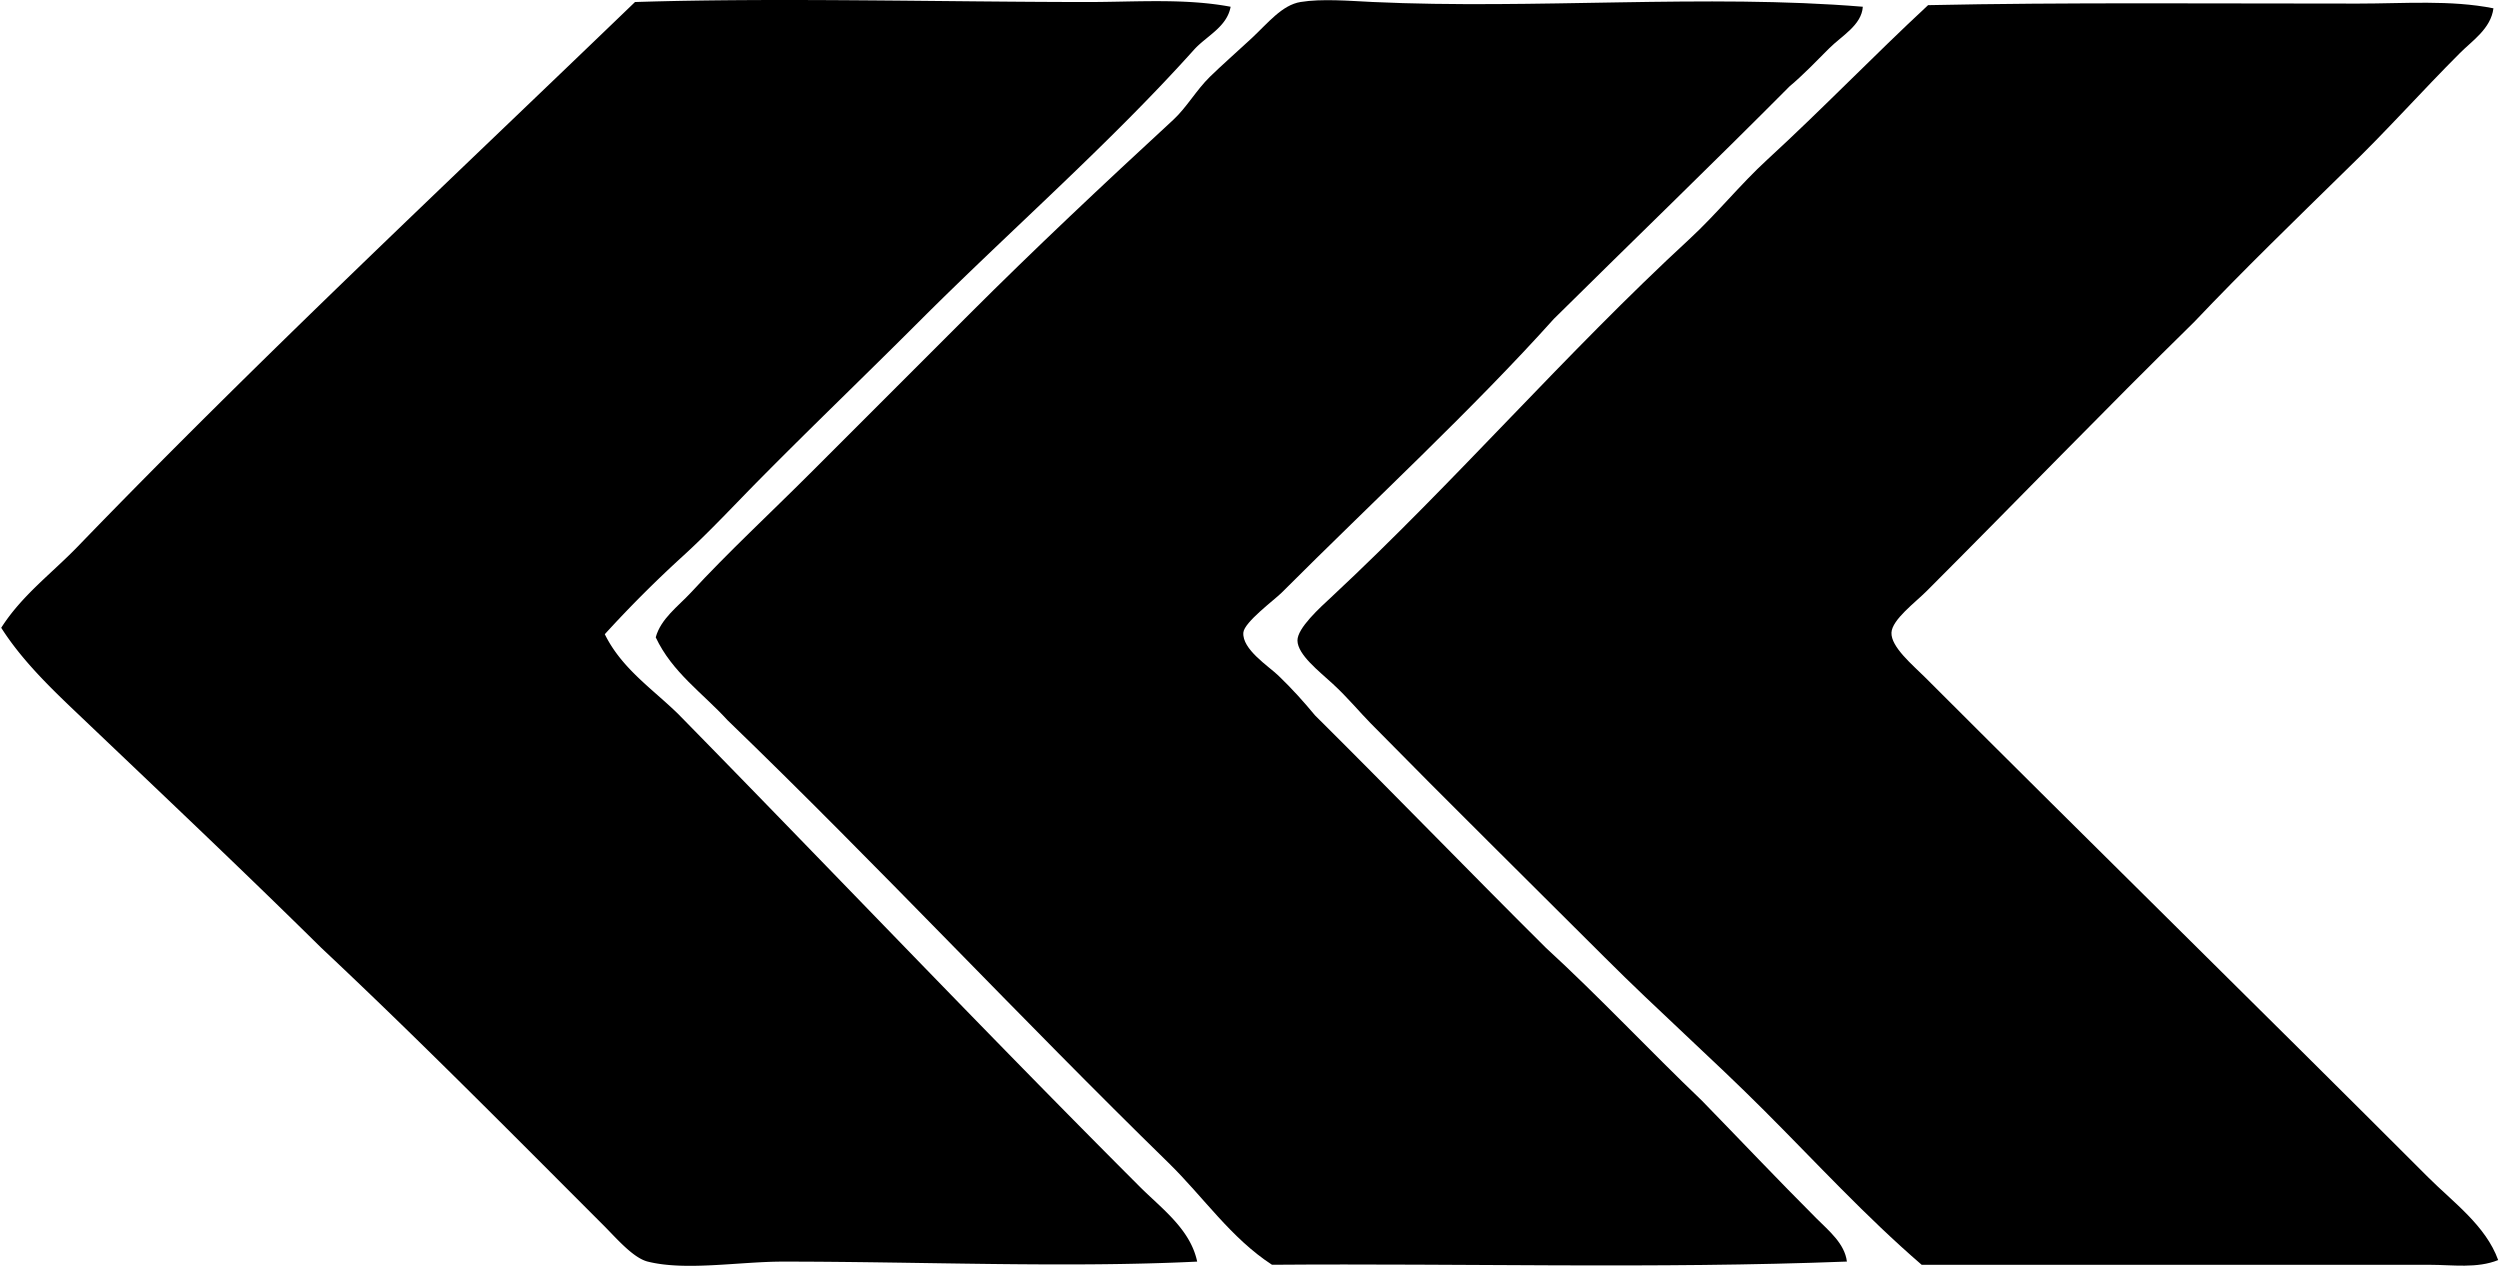
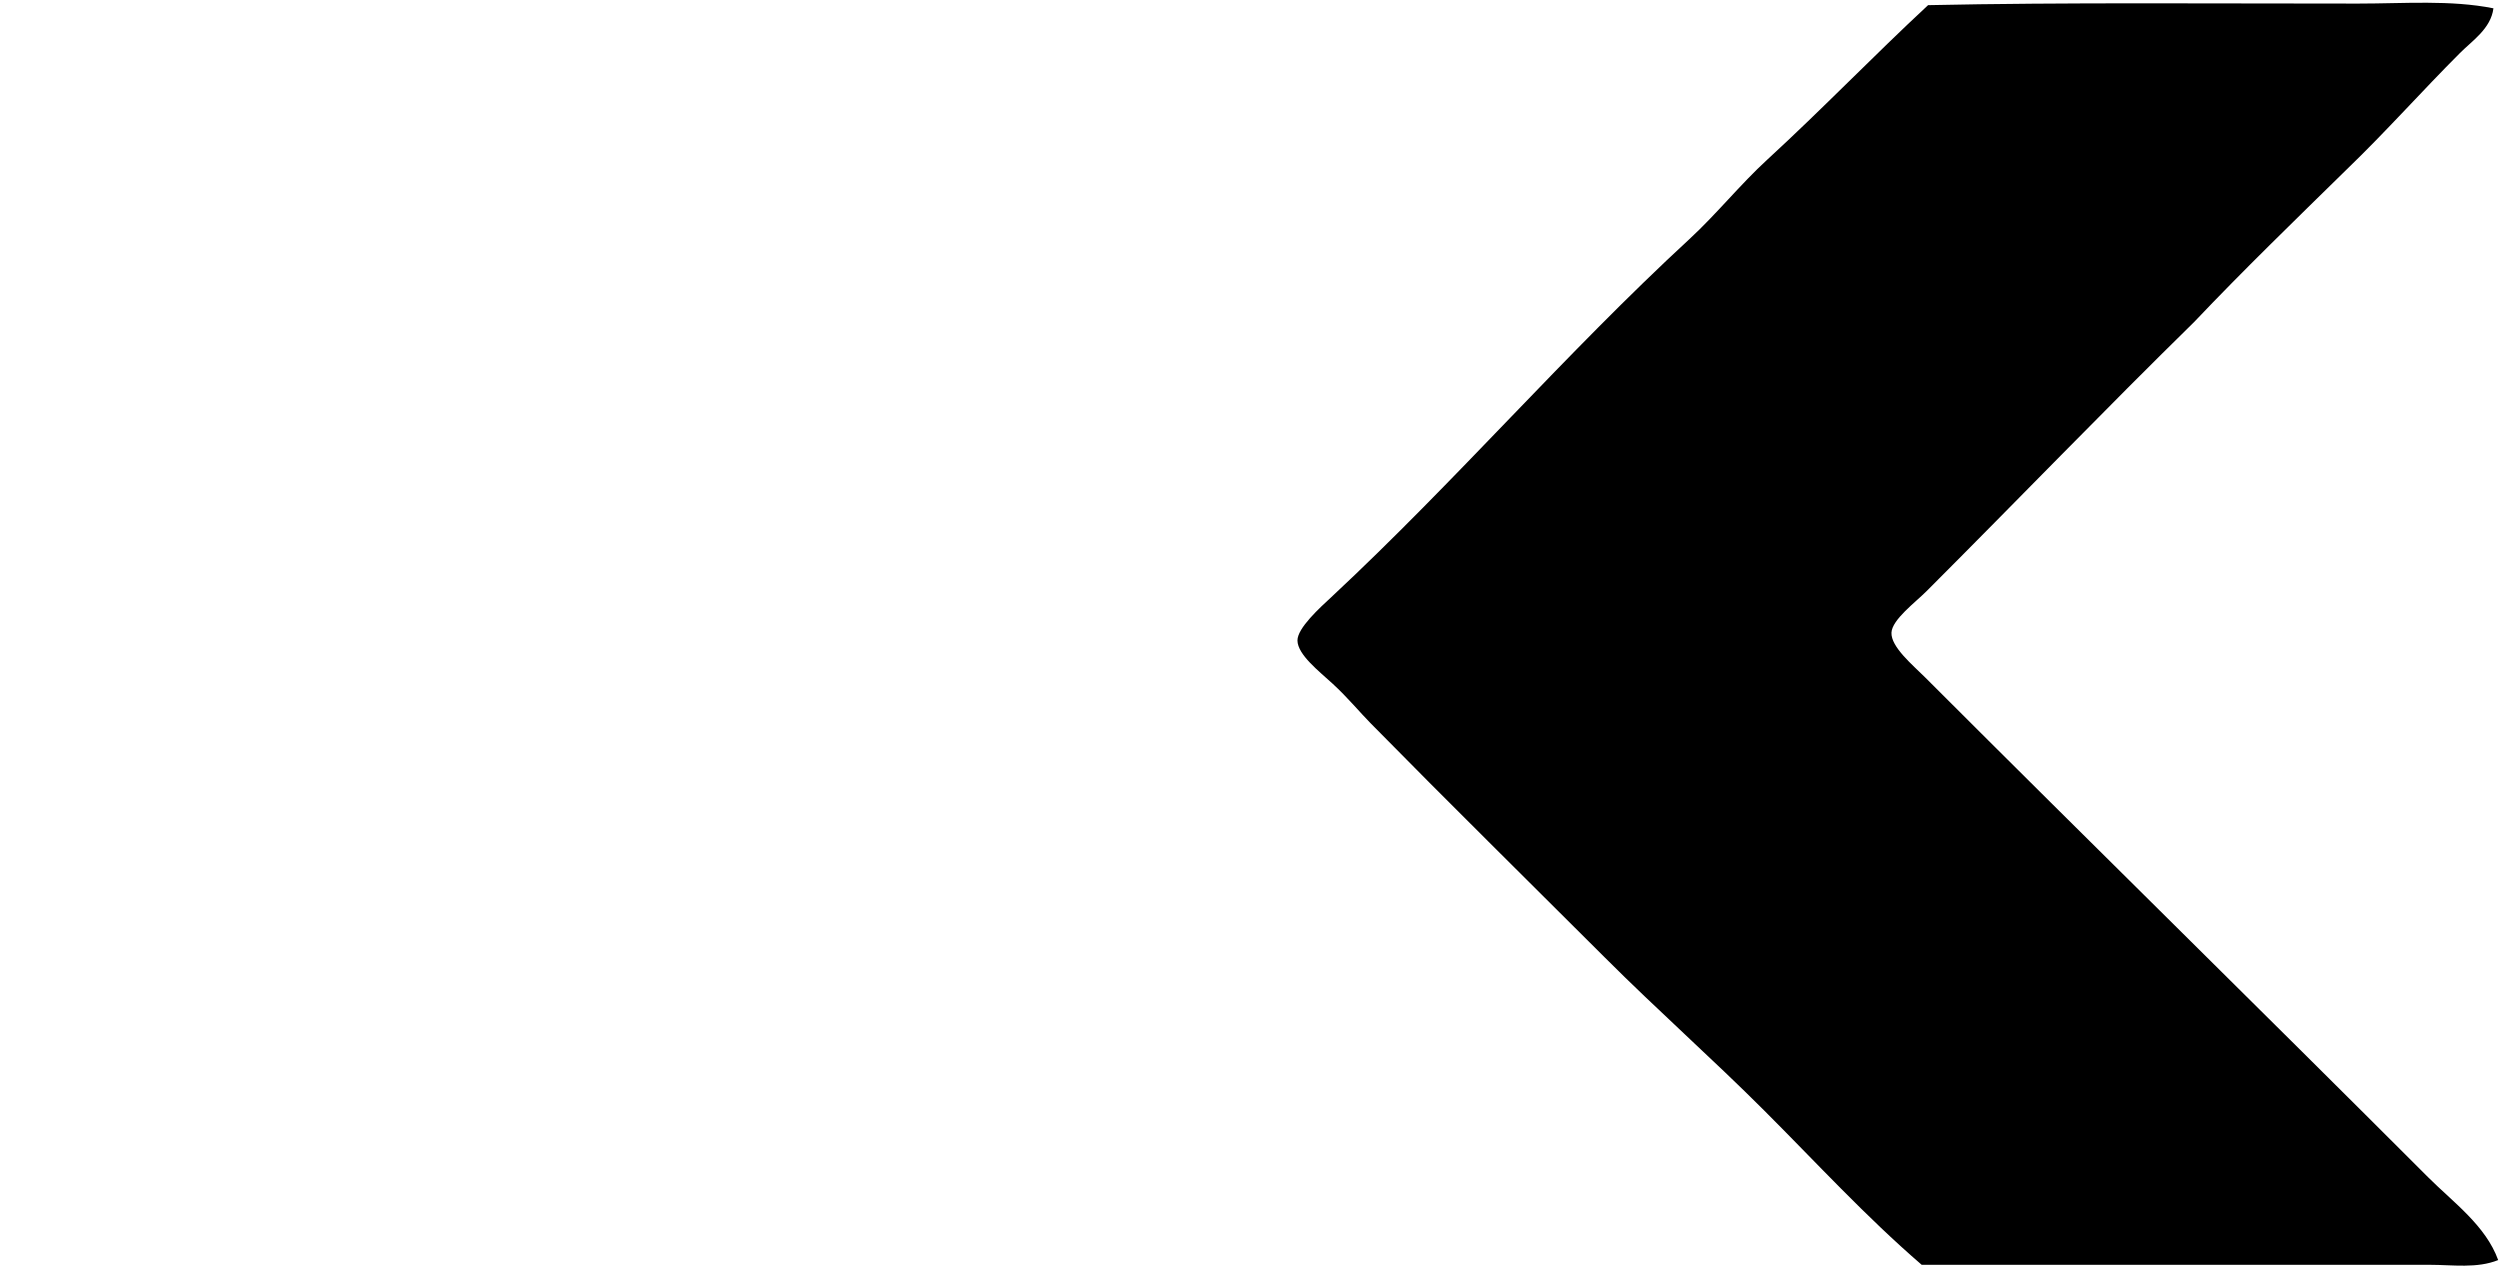
<svg xmlns="http://www.w3.org/2000/svg" width="395" height="200" fill="none" viewBox="0 0 395 200">
-   <path fill="#000" fill-rule="evenodd" d="M194.439 1.067c-.581 3.218-3.84 4.627-5.785 6.79-13.408 14.939-29.151 28.645-43.529 43.034-8.255 8.26-16.698 16.359-24.912 24.66-4.088 4.122-8.028 8.406-12.328 12.322a188.093 188.093 0 0 0-12.327 12.332c2.647 5.396 7.487 8.604 11.569 12.58 24.362 24.826 48.233 49.991 72.969 74.727 3.425 3.425 7.982 6.699 9.058 11.822-20.618 1.005-43.706 0-65.42 0-6.952 0-15.384 1.5-21.386 0-2.329-.581-4.981-3.729-7.043-5.785-15.035-15.04-29.247-29.424-44.534-43.782-12.732-12.57-25.7-24.806-38.745-37.24-4.244-4.031-8.64-8.326-11.833-13.337 3.224-5.083 7.993-8.604 12.08-12.828C40.788 56.837 70.783 28.798 100.332.32c22.472-.712 48.506-.01 71.458 0 7.715 0 15.424-.611 22.649.748Z" clip-rule="evenodd" />
-   <path fill="#000" fill-rule="evenodd" d="M294.325 1.066c-.187 2.91-3.339 4.597-5.284 6.542-2.082 2.082-4.158 4.254-6.29 6.038-12.292 12.362-24.847 24.472-37.24 36.734-12.706 14.171-28.686 28.934-43.024 43.277-1.157 1.147-5.901 4.648-6.037 6.285-.223 2.652 3.986 5.309 5.532 6.8 2.197 2.112 4.006 4.132 5.789 6.285 12.247 12.155 24.246 24.568 36.487 36.734 8.483 7.785 16.339 16.202 24.655 24.154 5.931 6.088 11.958 12.464 18.117 18.623 1.915 1.914 4.436 3.955 4.779 6.79-30.298 1.162-60.262.267-90.833.505-6.502-4.224-10.821-10.696-16.354-16.106-23.3-22.745-46.045-47.137-69.694-69.953-3.88-4.254-8.73-7.537-11.322-13.075.793-2.94 3.562-4.915 5.537-7.047 5.876-6.376 12.499-12.505 18.87-18.875 8.104-8.099 16.435-16.44 25.16-25.16 10.205-10.205 21.163-20.507 32.207-30.687 2.117-1.955 3.638-4.698 5.79-6.8 1.743-1.708 4.168-3.84 6.538-6.037 2.632-2.446 4.85-5.31 7.8-5.78 3.314-.54 7.644-.177 11.322 0 25.569 1.197 52.765-1.288 77.495.753Z" clip-rule="evenodd" />
  <path fill="#000" fill-rule="evenodd" d="M393.964 1.314c-.414 3.218-3.324 5.092-5.284 7.058-5.957 5.951-11.646 12.372-17.865 18.364-8.129 7.973-16.313 15.894-24.154 24.155-14.076 13.802-27.833 28.075-42.272 42.519-1.773 1.778-5.441 4.491-5.537 6.542-.106 2.259 3.38 5.138 5.285 7.043 26.665 26.66 52.891 52.386 79.506 79.011 4.001 3.996 9.099 7.639 11.069 13.085-3.355 1.354-7.189.748-10.822.748h-80.264c-8.881-7.659-16.662-16.162-24.907-24.402-8.108-8.114-16.803-15.798-25.159-24.155-12.313-12.302-24.509-24.301-36.987-36.992-1.718-1.738-3.633-4.077-6.038-6.285-2.076-1.914-5.512-4.557-5.537-6.8-.02-1.975 3.506-5.153 5.537-7.037 19.512-18.203 36.785-38.296 56.362-56.362 4.33-3.997 8.089-8.695 12.328-12.58 8.704-7.993 16.798-16.41 25.412-24.412 21.174-.455 45.914-.238 67.936-.248 7.366 0 14.601-.601 21.391.748Z" clip-rule="evenodd" />
</svg>